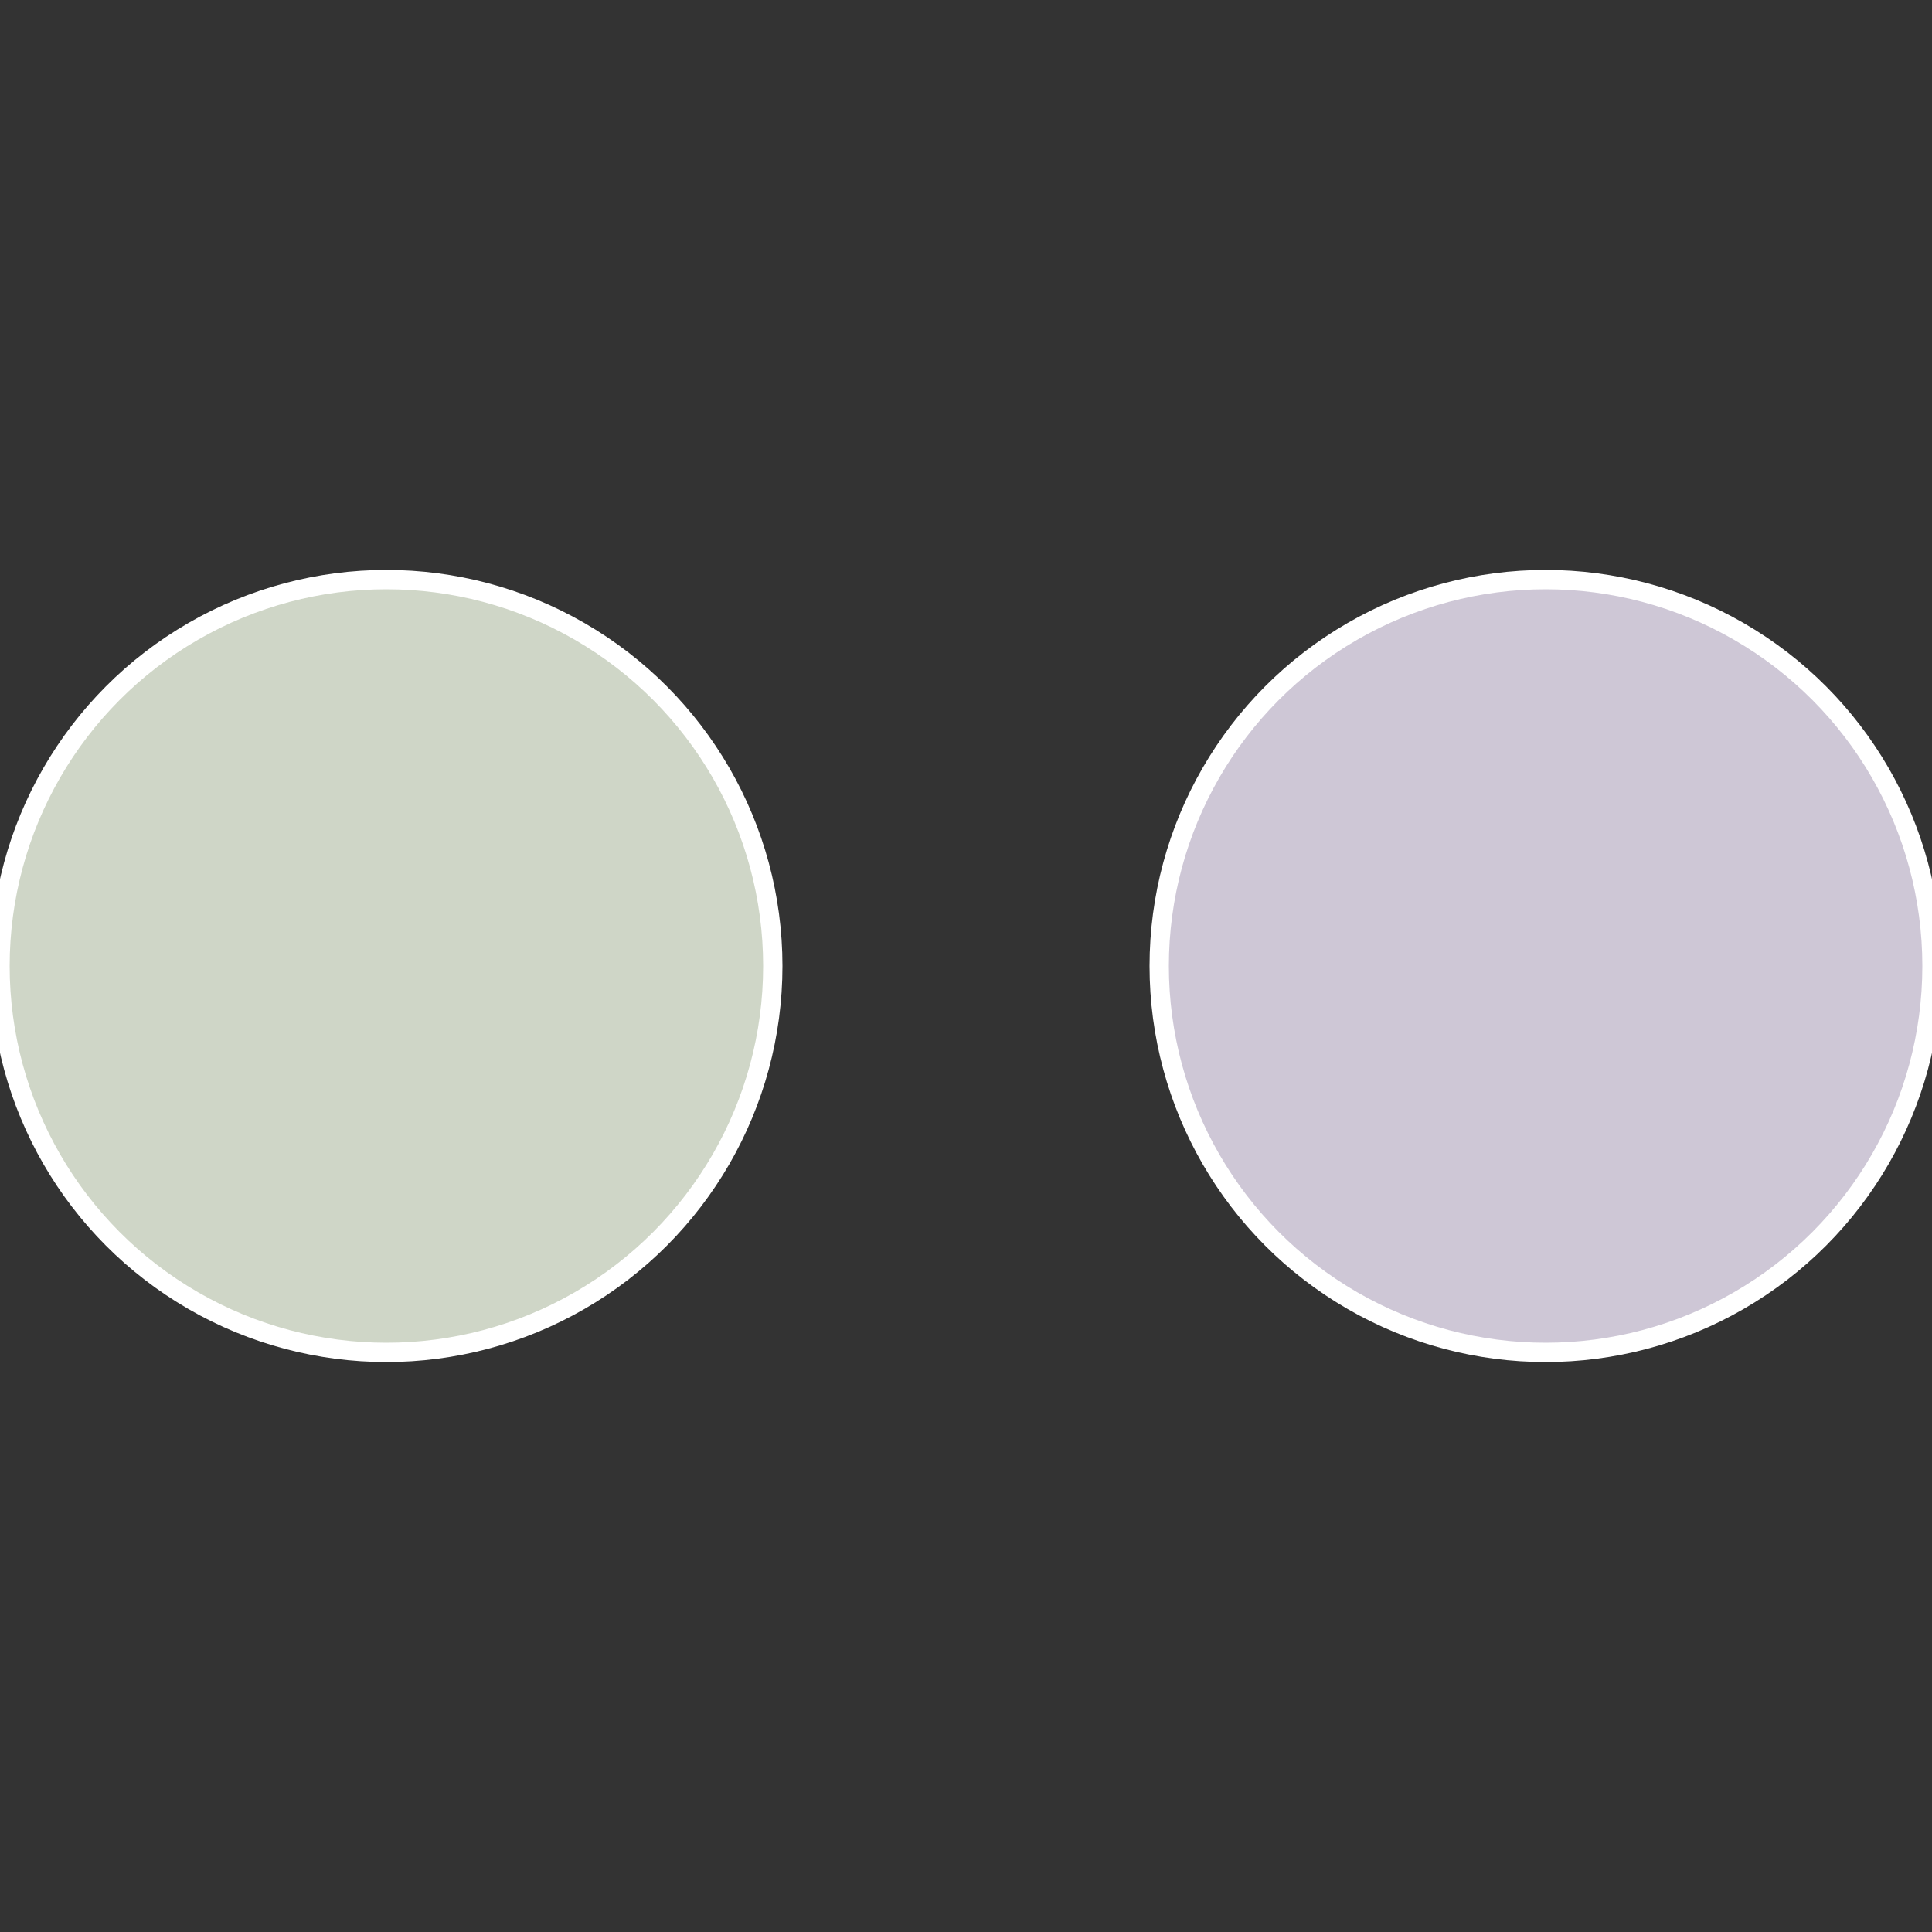
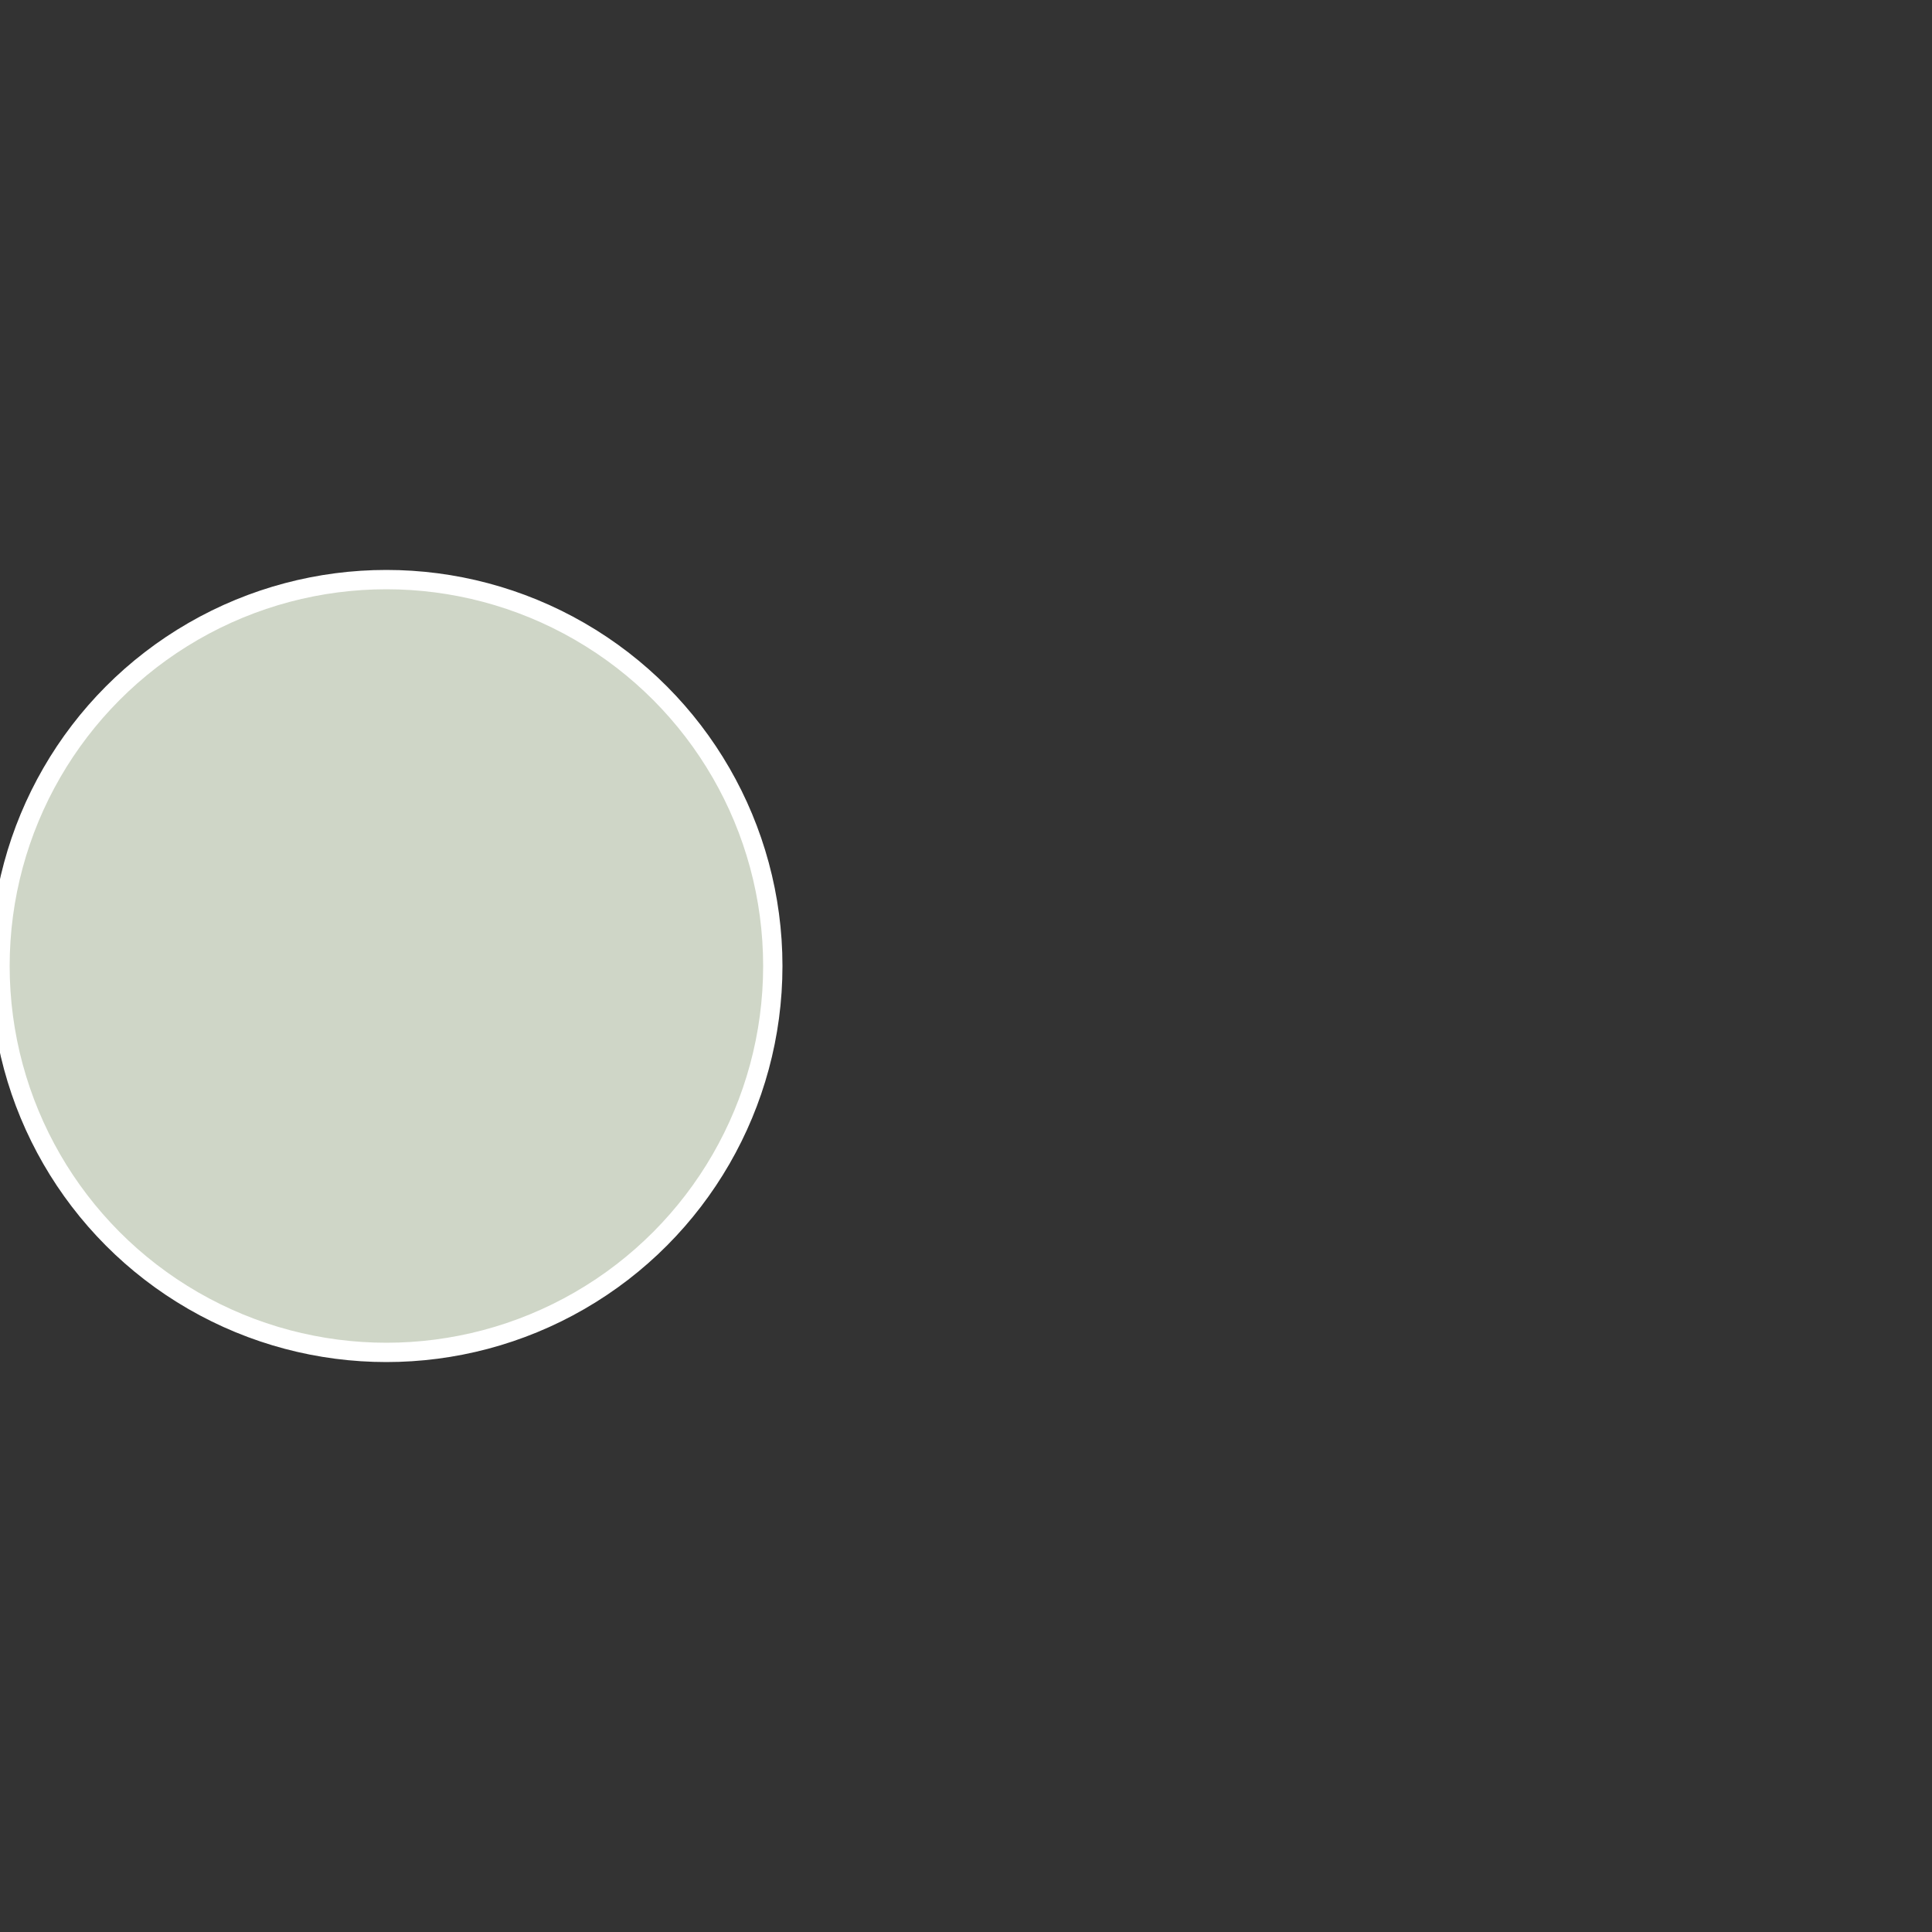
<svg xmlns="http://www.w3.org/2000/svg" width="500" height="500" viewBox="-1 -1 2 2">
  <rect x="-1" y="-1" width="2" height="2" fill="#333333" stroke="none" />
-   <circle cx="0.6" cy="0" r="0.4" fill="#cec7d6" stroke="#fff" stroke-width="1%" />
  <circle cx="-0.6" cy="7.3478807948841E-17" r="0.4" fill="#cfd6c7" stroke="#fff" stroke-width="1%" />
</svg>